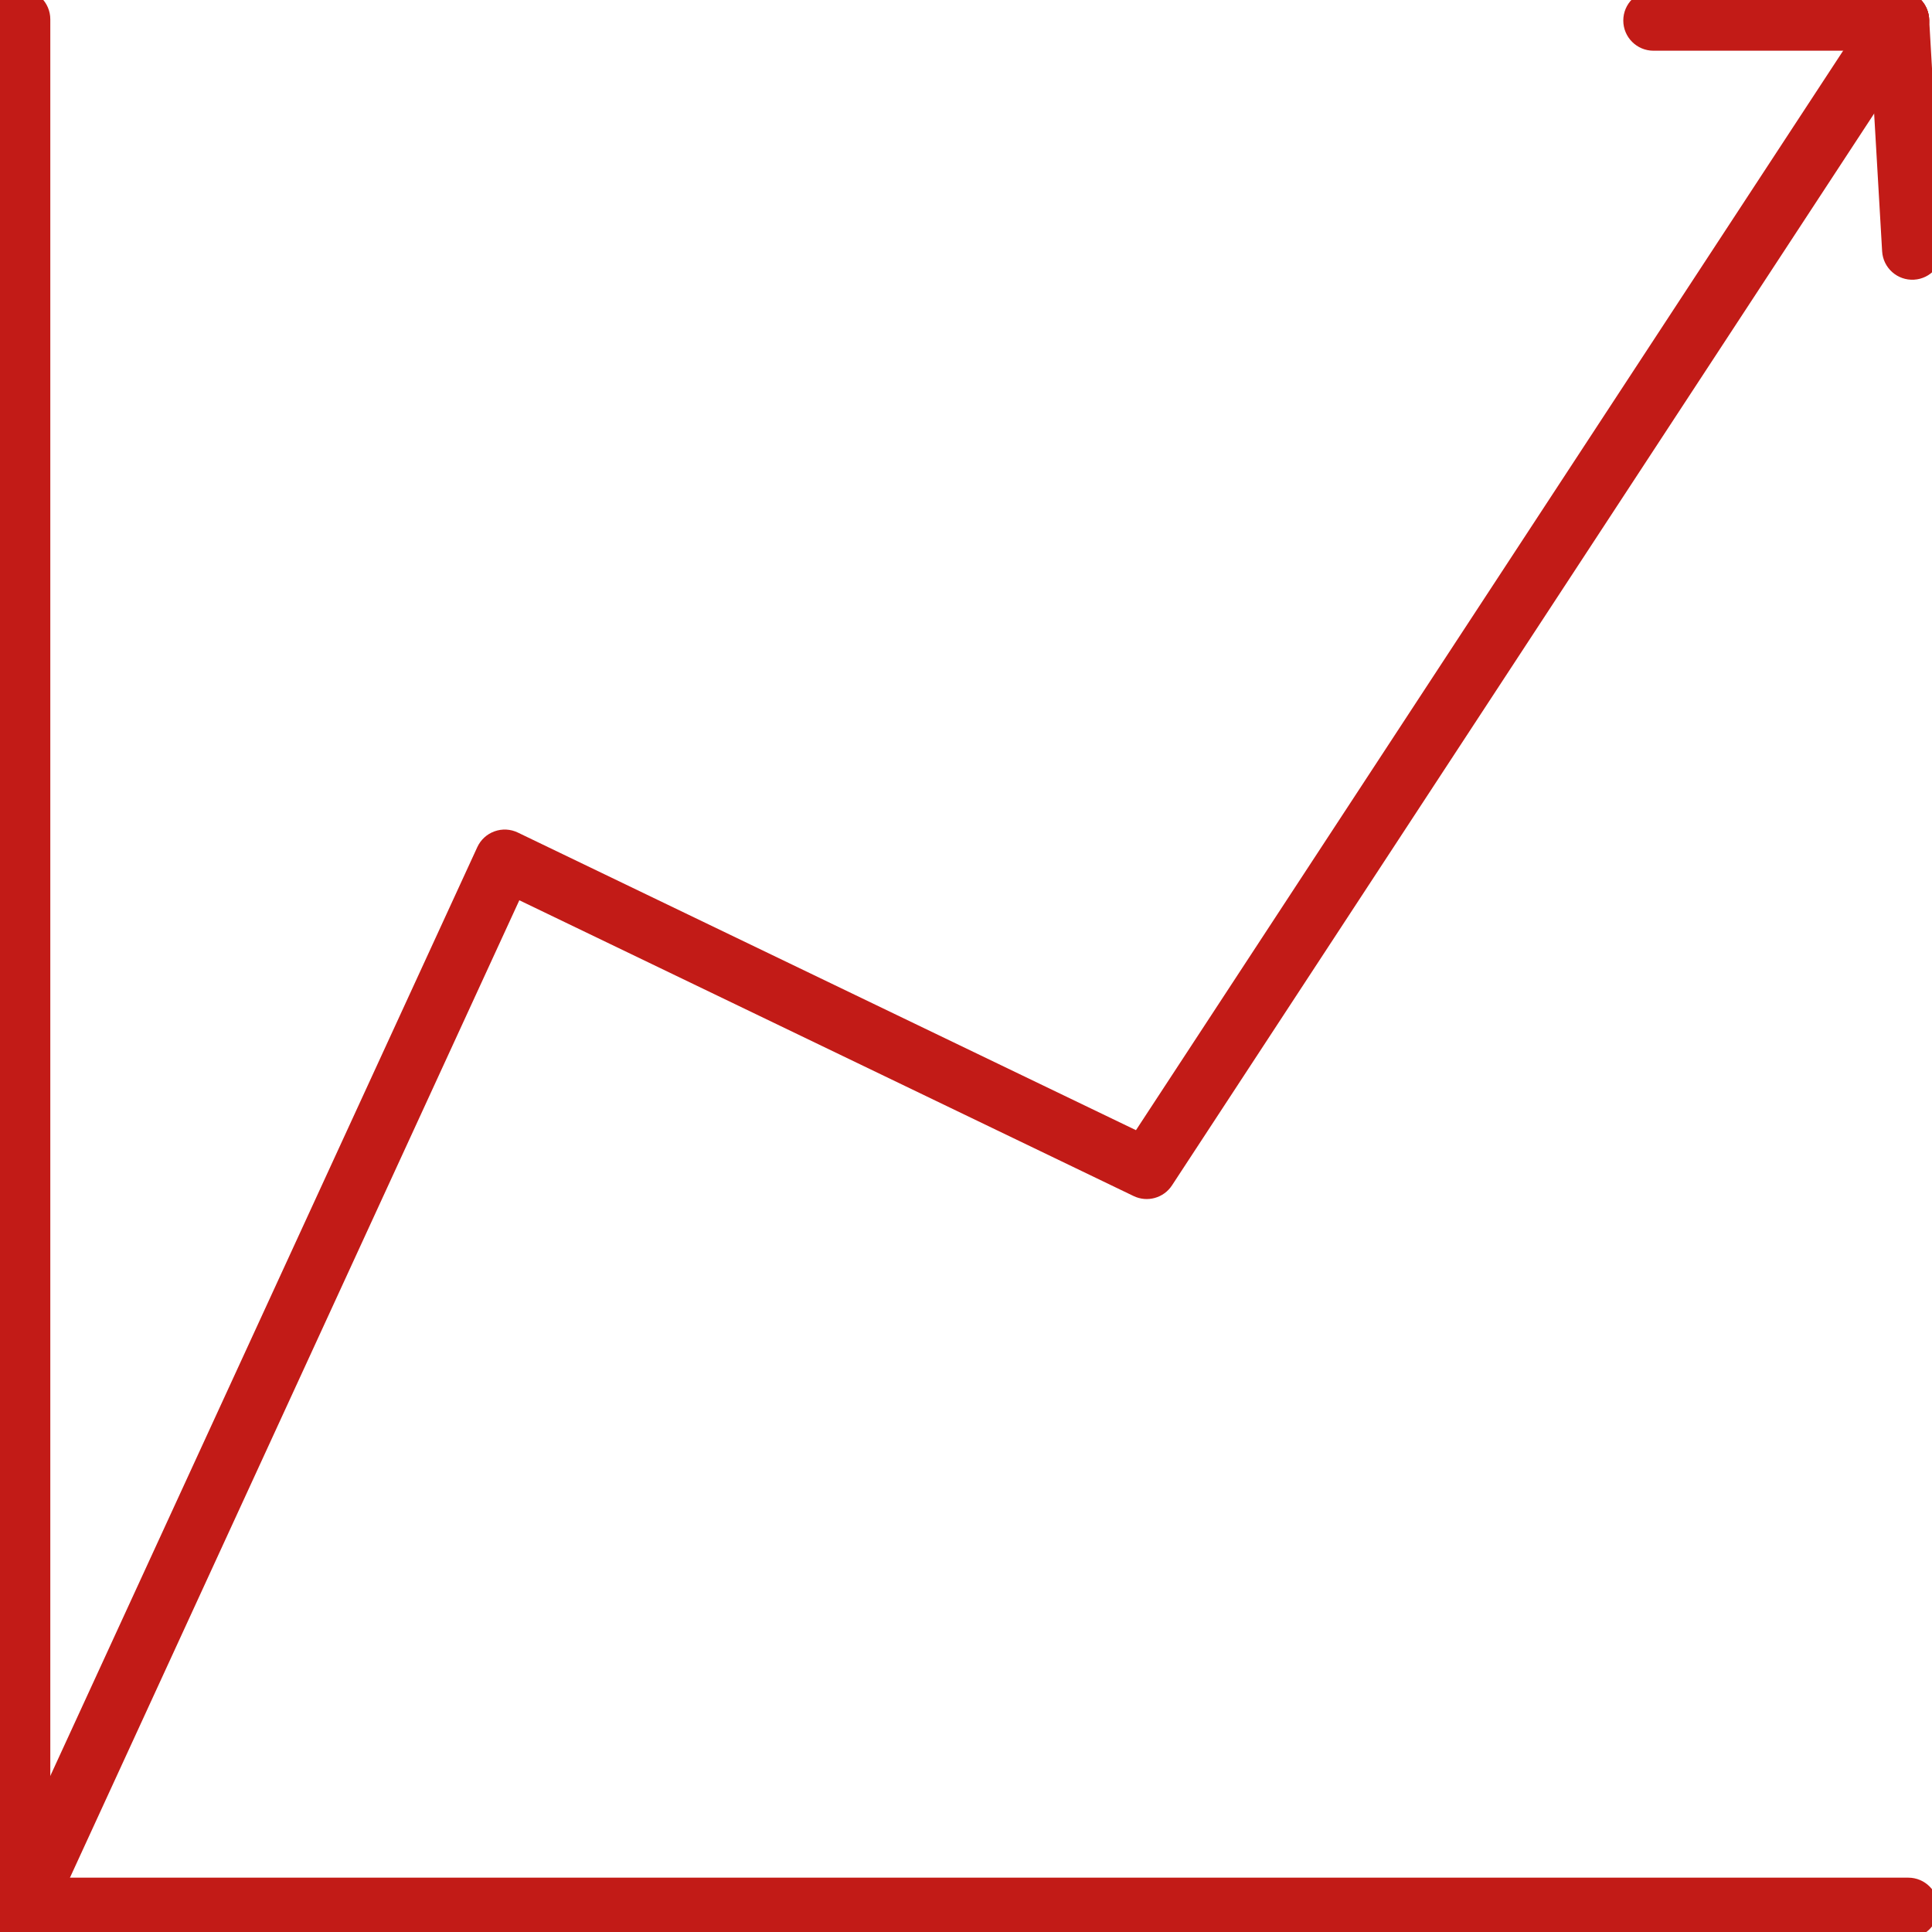
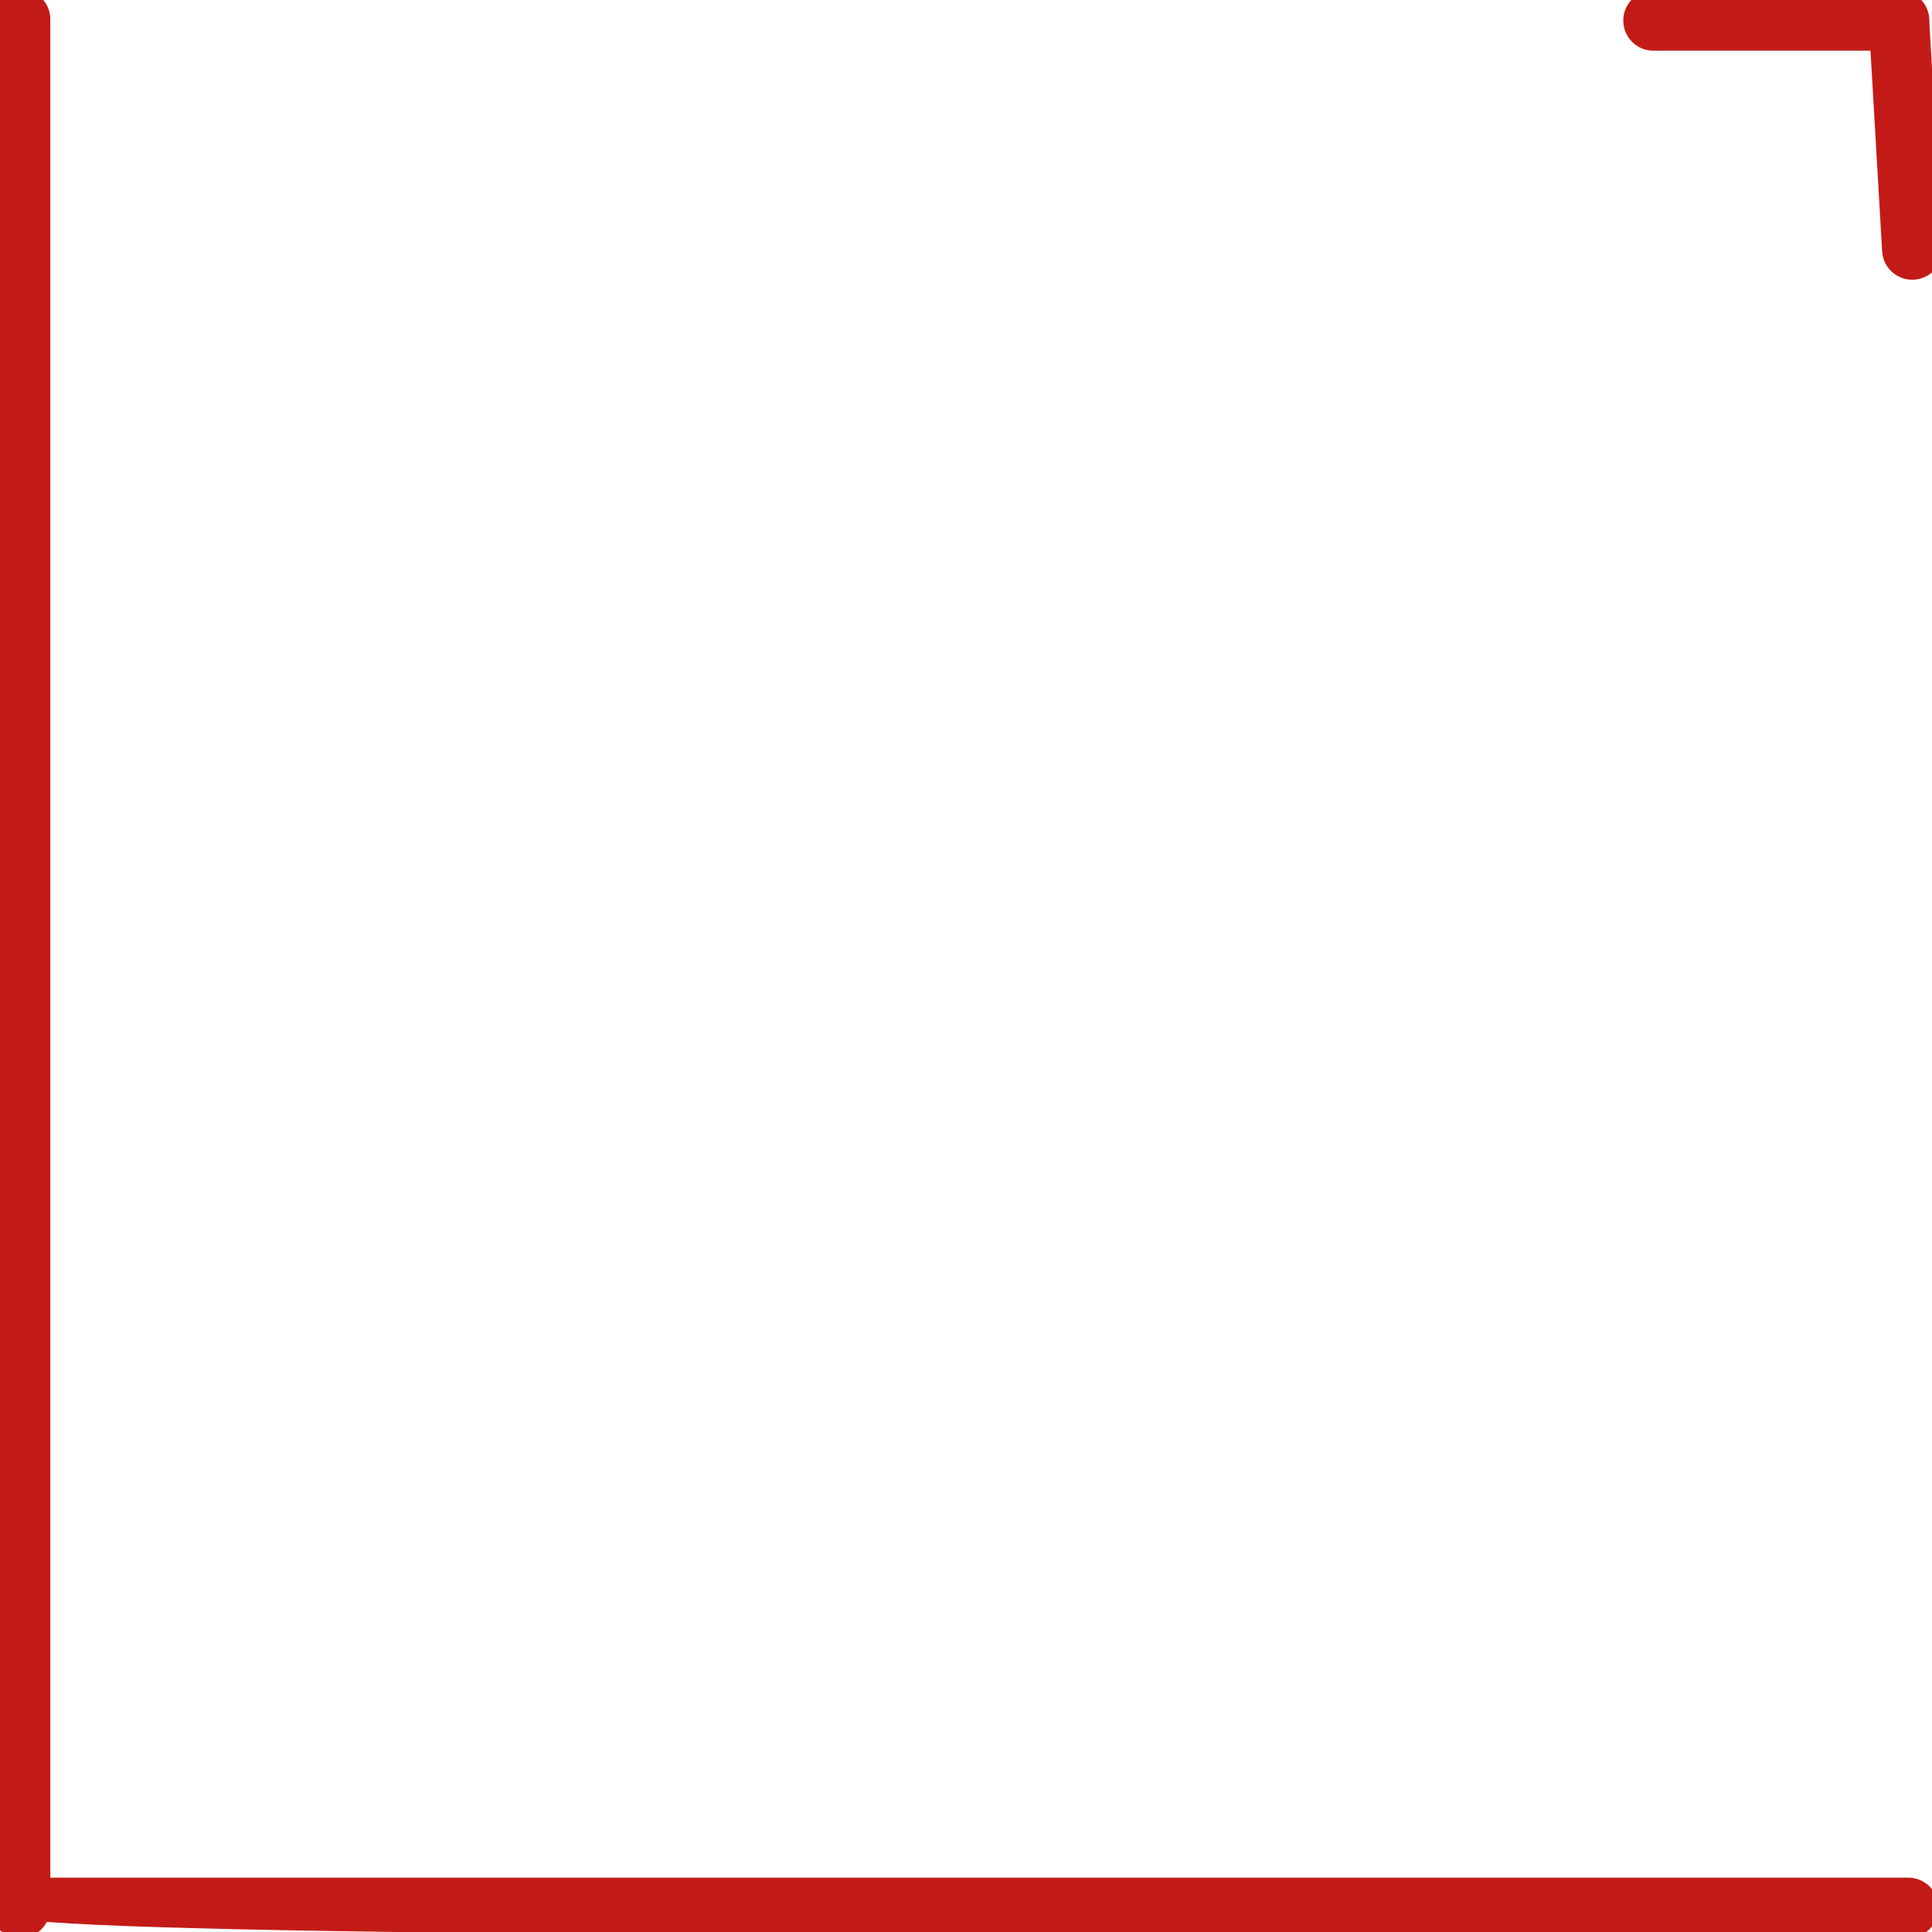
<svg xmlns="http://www.w3.org/2000/svg" width="80" height="80" viewBox="0 0 80 80" fill="none">
  <rect x="0" y="0" width="80" height="80" fill="#333333" stroke="none" />
  <g clip-path="url(#clip0_1662_11338)">
    <rect width="80" height="80" fill="white" />
-     <path fill-rule="evenodd" clip-rule="evenodd" d="M-0.417 79C-0.417 78.309 0.143 77.75 0.833 77.75H79.017C79.707 77.75 80.267 78.309 80.267 79C80.267 79.69 79.707 80.25 79.017 80.25H0.833C0.143 80.25 -0.417 79.69 -0.417 79Z" fill="#C21B17" />
+     <path fill-rule="evenodd" clip-rule="evenodd" d="M-0.417 79C-0.417 78.309 0.143 77.75 0.833 77.75H79.017C79.707 77.75 80.267 78.309 80.267 79C80.267 79.69 79.707 80.25 79.017 80.25C0.143 80.25 -0.417 79.69 -0.417 79Z" fill="#C21B17" />
    <path fill-rule="evenodd" clip-rule="evenodd" d="M67.217 0.85C67.217 0.16 67.776 -0.4 68.467 -0.4H78.633C79.324 -0.4 79.883 0.16 79.883 0.85C79.883 1.54 79.324 2.1 78.633 2.1H68.467C67.776 2.1 67.217 1.54 67.217 0.85Z" fill="#C21B17" />
-     <path fill-rule="evenodd" clip-rule="evenodd" d="M79.318 -0.196C79.896 0.183 80.057 0.957 79.679 1.535L48.529 49.085C48.185 49.609 47.506 49.798 46.941 49.526L21.504 37.278L1.952 79.805C1.664 80.433 0.922 80.707 0.295 80.419C-0.333 80.131 -0.607 79.388 -0.319 78.761L19.764 35.078C19.904 34.773 20.161 34.537 20.477 34.424C20.792 34.31 21.14 34.328 21.442 34.474L47.038 46.798L77.588 0.165C77.966 -0.413 78.741 -0.574 79.318 -0.196Z" fill="#C21B17" />
    <path fill-rule="evenodd" clip-rule="evenodd" d="M78.561 -0.398C79.25 -0.438 79.841 0.088 79.881 0.778L80.431 10.261C80.471 10.95 79.945 11.541 79.256 11.581C78.567 11.621 77.975 11.095 77.935 10.406L77.385 0.922C77.346 0.233 77.872 -0.358 78.561 -0.398Z" fill="#C21B17" />
    <path fill-rule="evenodd" clip-rule="evenodd" d="M0.833 -0.45C1.524 -0.45 2.083 0.11 2.083 0.8V79C2.083 79.69 1.524 80.25 0.833 80.25C0.143 80.25 -0.417 79.69 -0.417 79V0.8C-0.417 0.11 0.143 -0.45 0.833 -0.45Z" fill="#C21B17" />
  </g>
  <defs>
    <clipPath id="clip0_1662_11338">
      <rect width="80" height="80" fill="white" />
    </clipPath>
  </defs>
</svg>